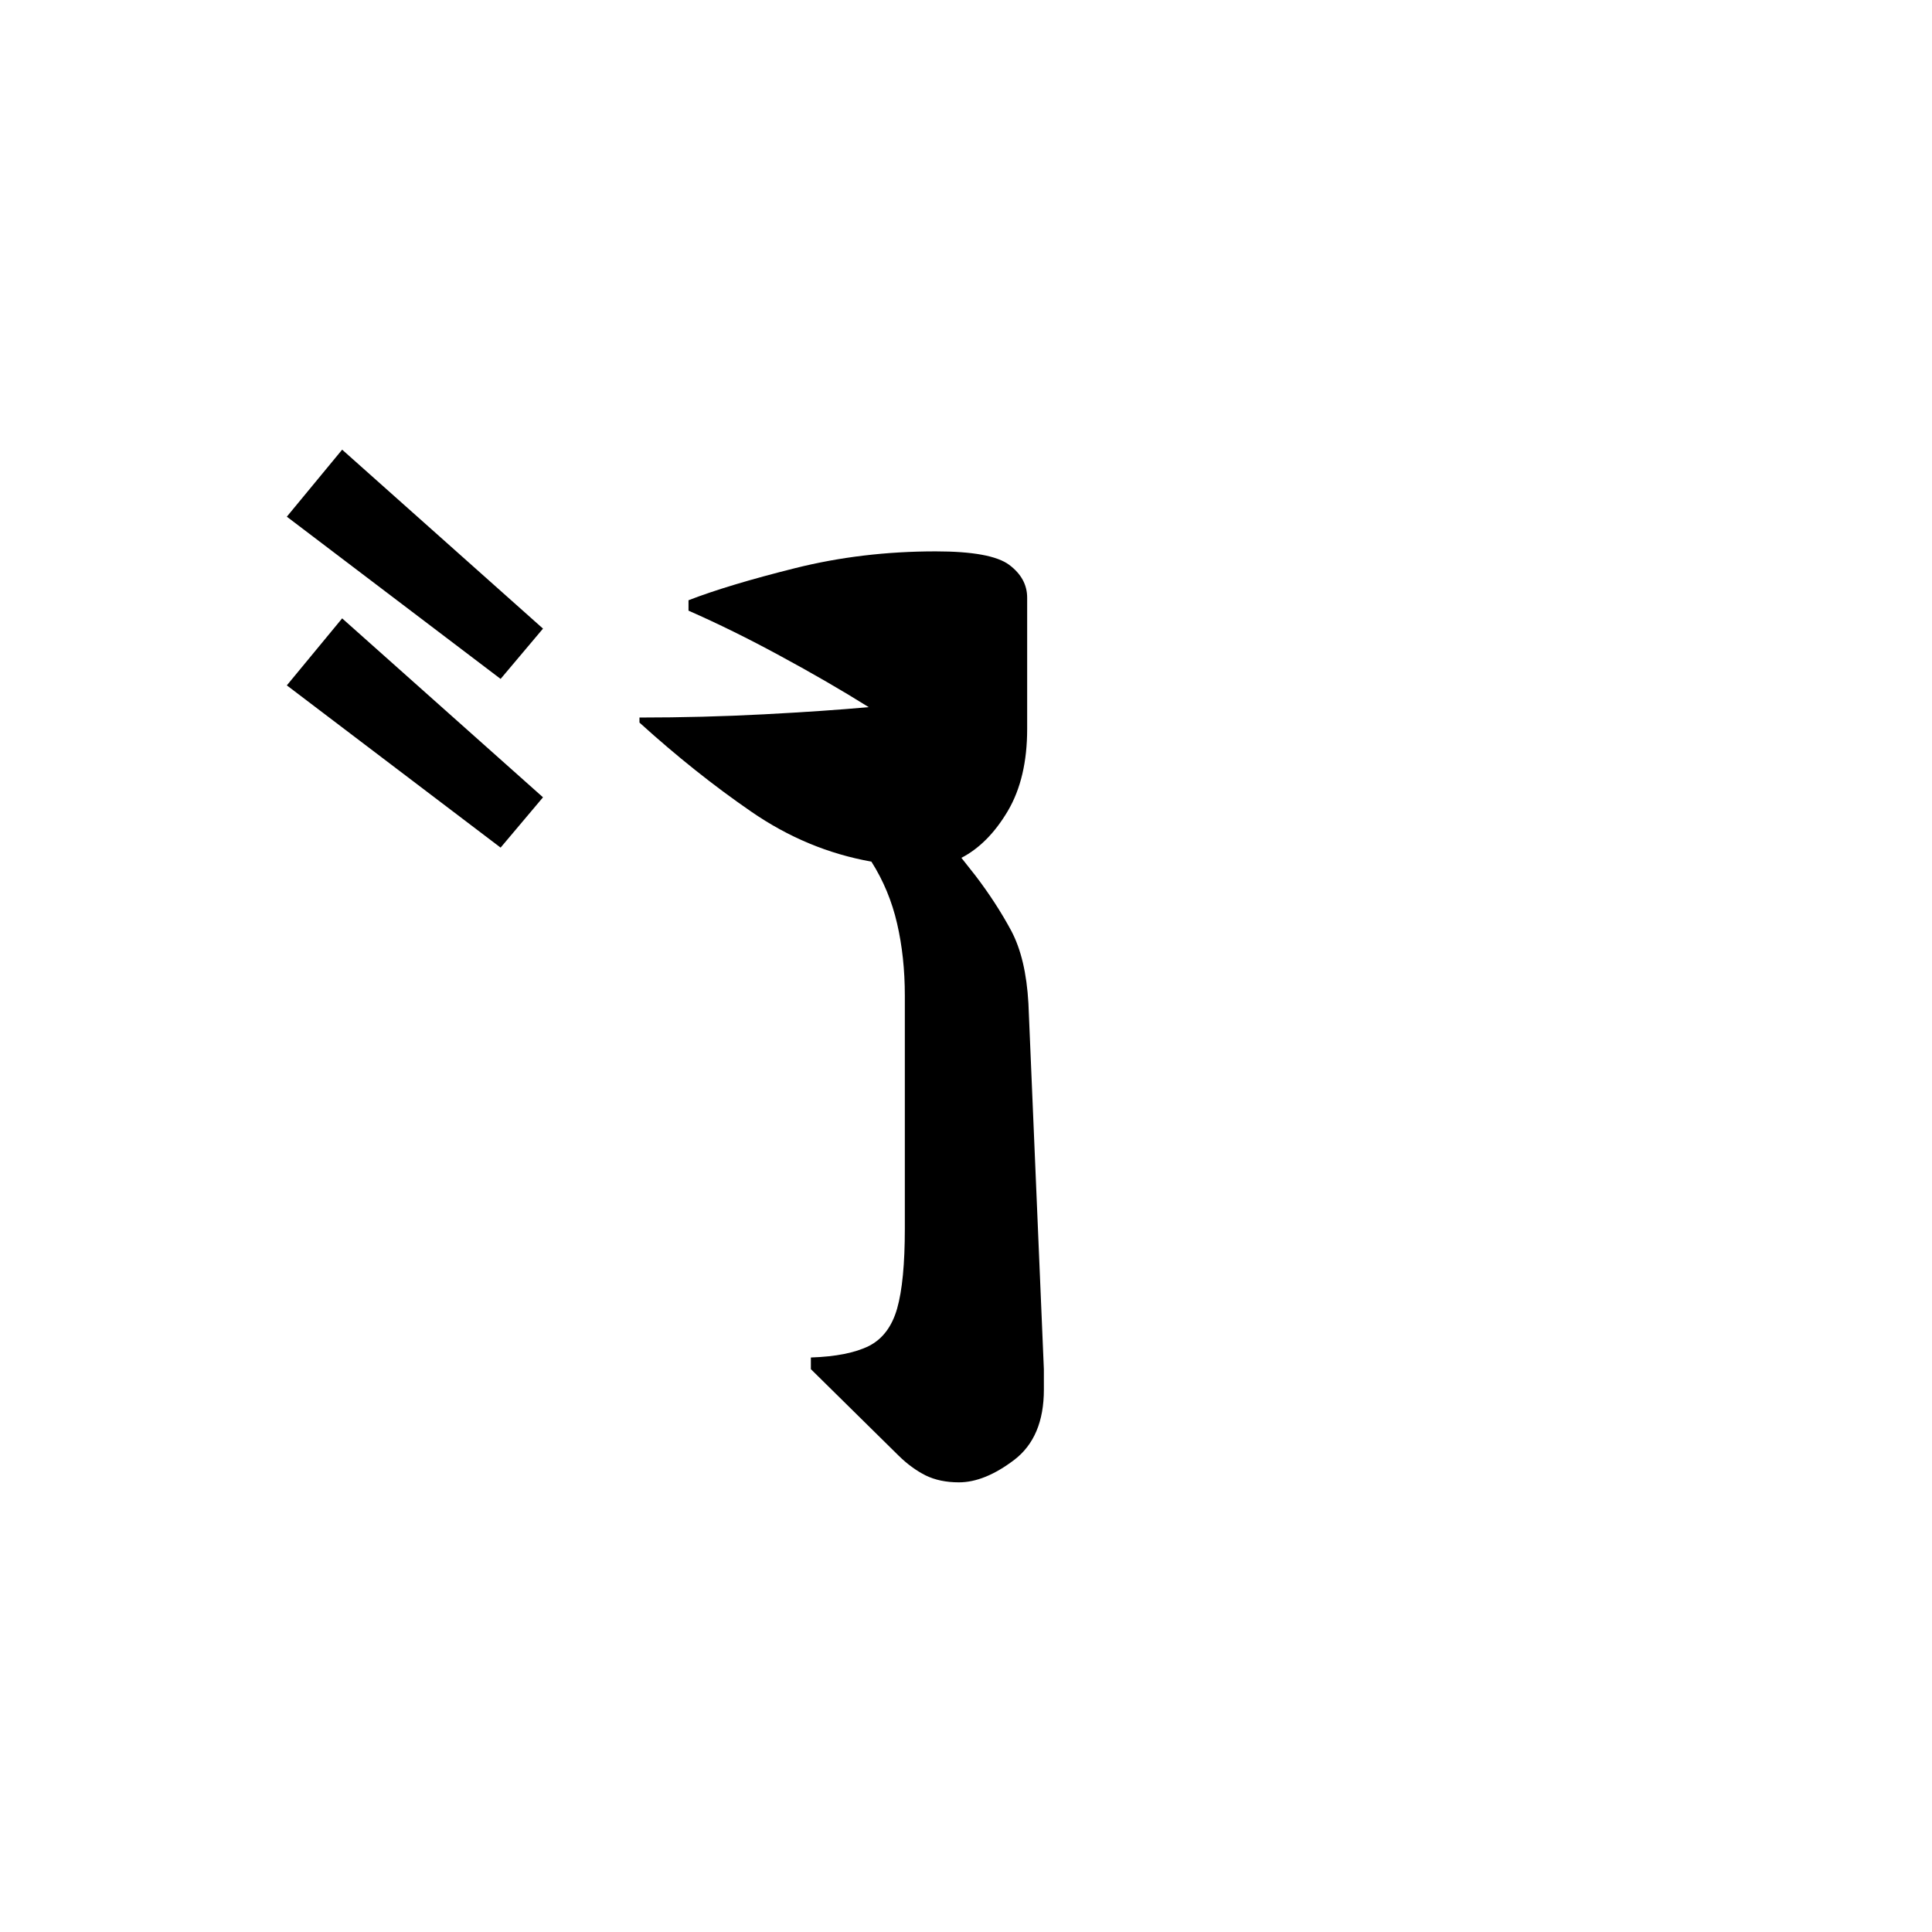
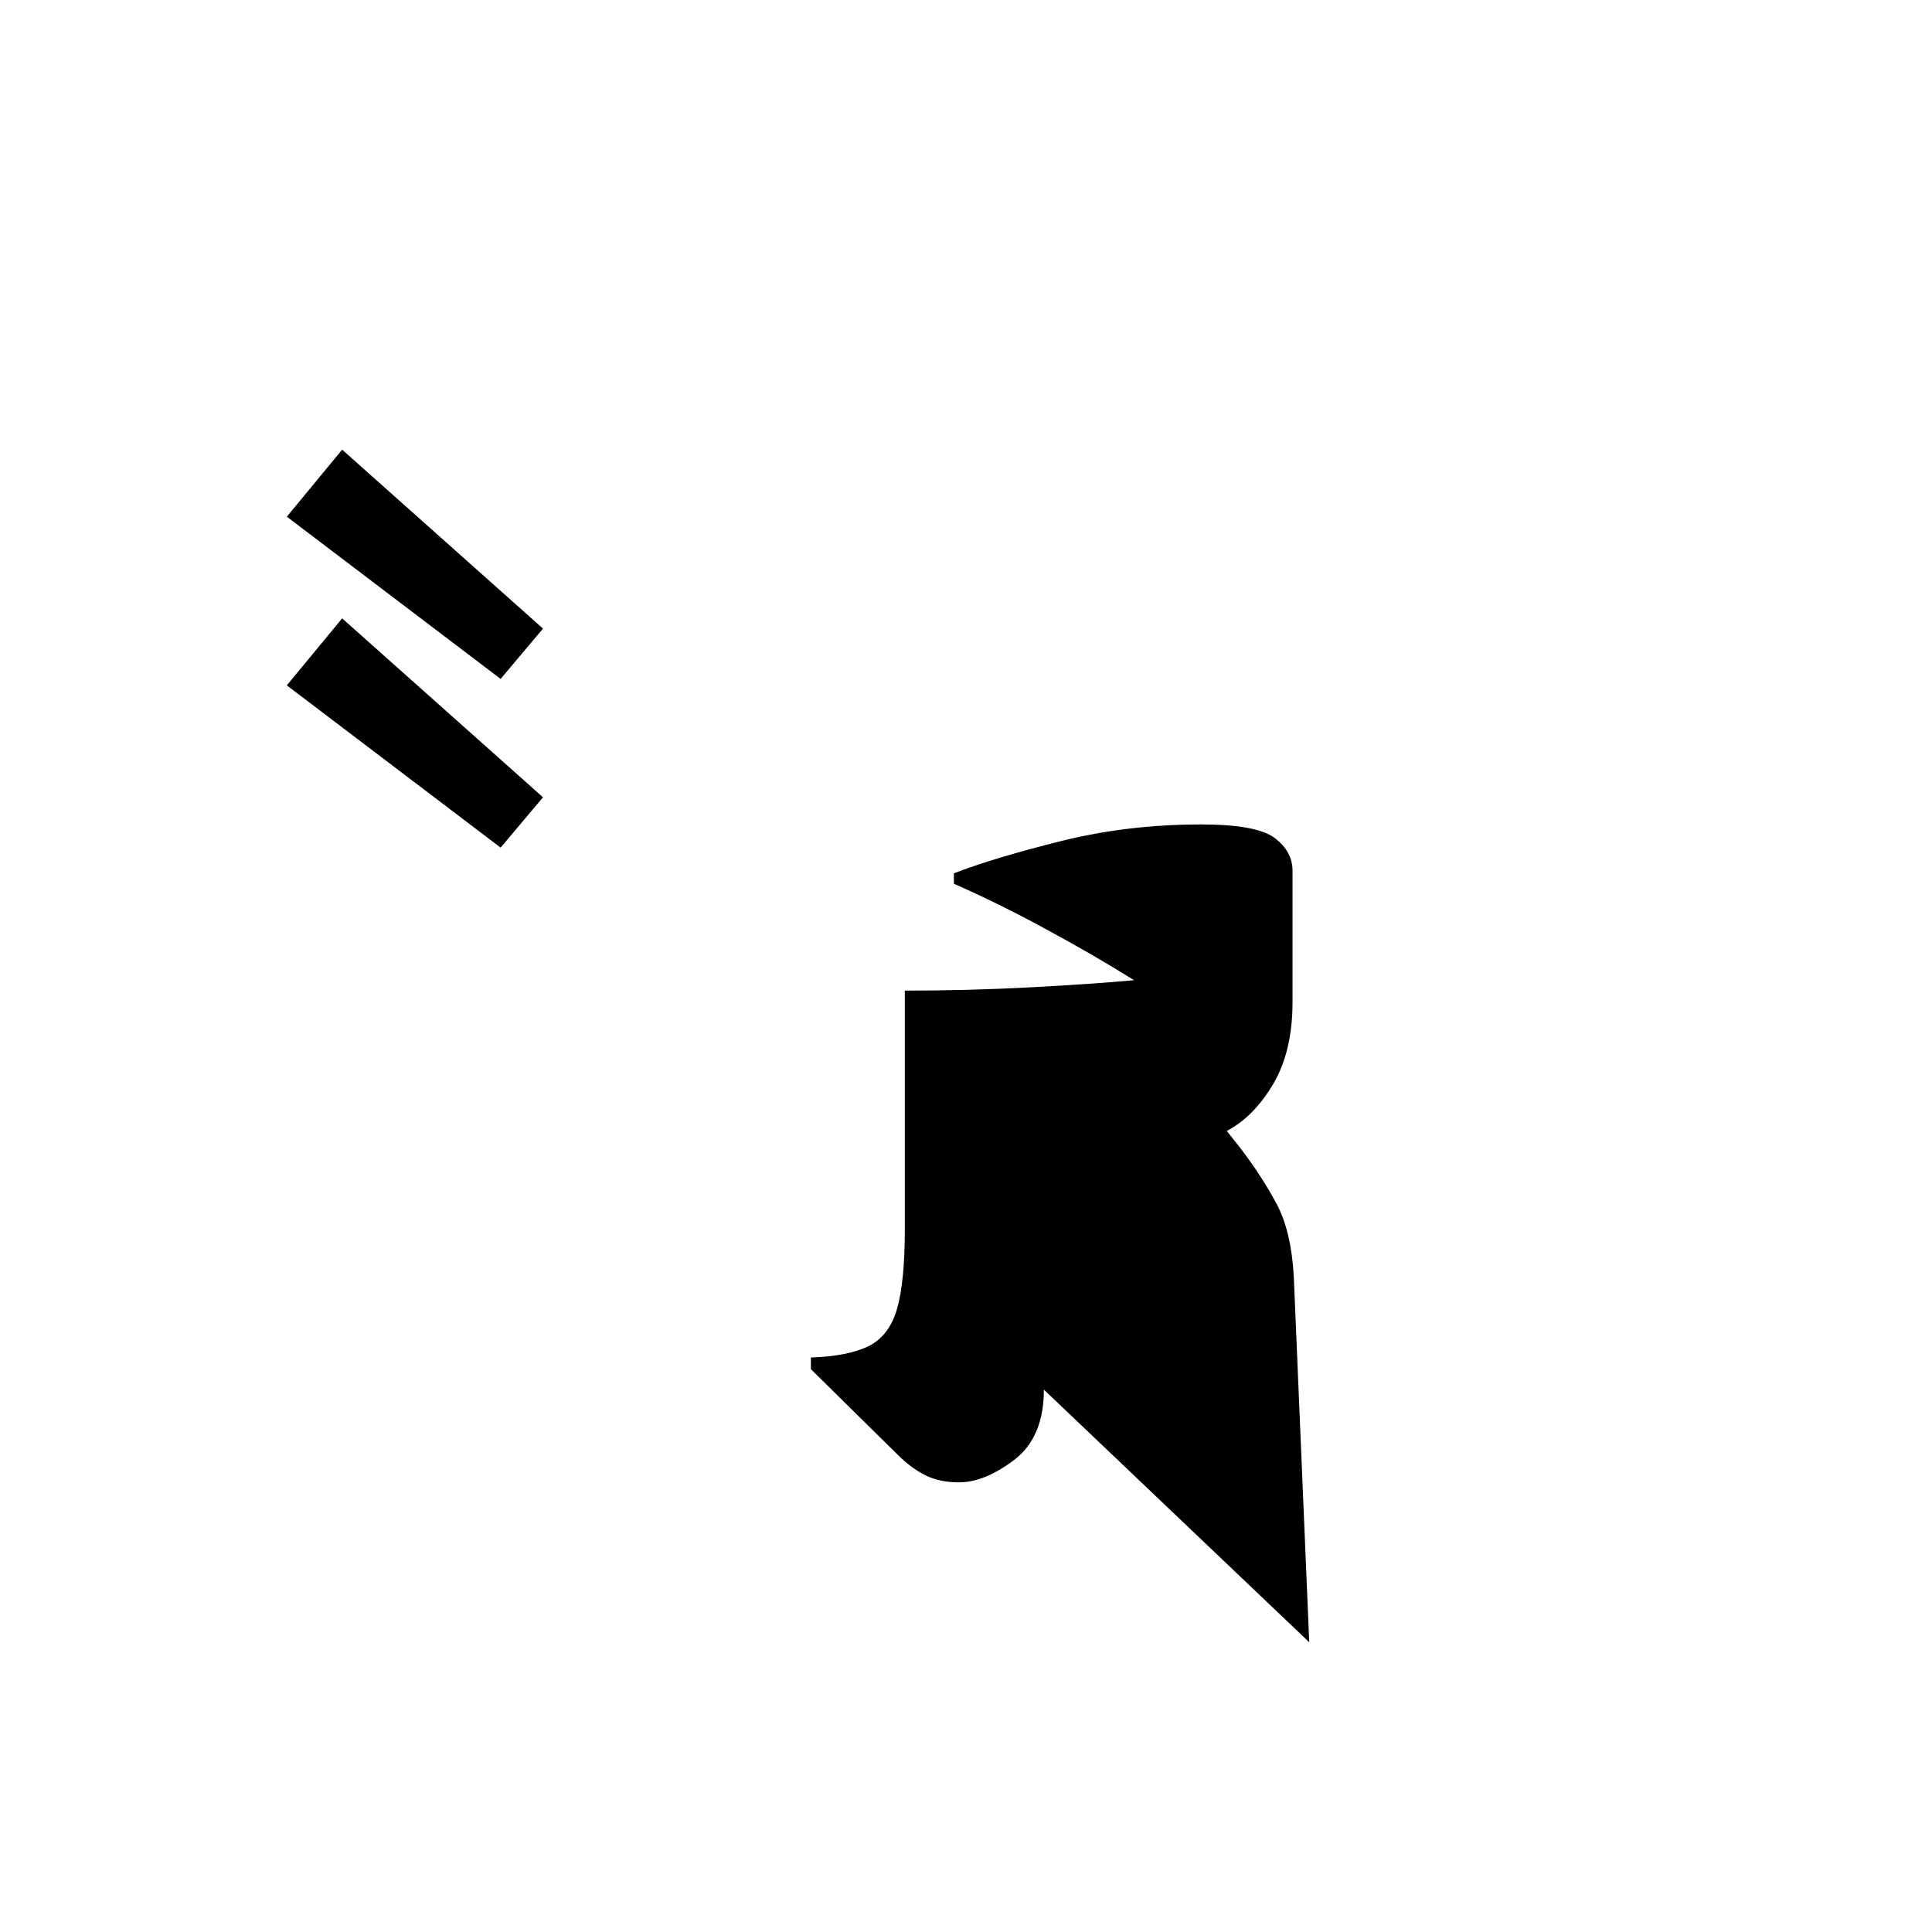
<svg xmlns="http://www.w3.org/2000/svg" xmlns:ns1="http://www.inkscape.org/namespaces/inkscape" xmlns:ns2="http://sodipodi.sourceforge.net/DTD/sodipodi-0.dtd" width="600" height="600" viewBox="0 0 158.75 158.75" version="1.1" id="svg8" ns1:version="1.0.2-2 (e86c870879, 2021-01-15)" ns2:docname="Old Uyghur letter Heth with two dots above (isolated form).svg">
  <defs id="defs2" />
  <ns2:namedview id="base" pagecolor="#ffffff" bordercolor="#666666" borderopacity="1.0" ns1:pageopacity="0.0" ns1:pageshadow="2" ns1:zoom="0.7" ns1:cx="356.7608" ns1:cy="321.14536" ns1:document-units="px" ns1:current-layer="layer1" showgrid="false" units="px" showguides="true" ns1:guide-bbox="true" ns1:snap-center="true" ns1:snap-object-midpoints="false" ns1:window-width="1366" ns1:window-height="705" ns1:window-x="-8" ns1:window-y="-8" ns1:window-maximized="1" ns1:document-rotation="0" ns1:snap-smooth-nodes="false" />
  <g ns1:label="Layer 1" ns1:groupmode="layer" id="layer1" transform="translate(0,-185.875)">
-     <path d="m 85.774,300.059 c 0,2.609 -0.812,4.532 -2.436,5.773 -1.624,1.232 -3.137,1.845 -4.546,1.845 -1.052,0 -1.967,-0.192 -2.746,-0.575 -0.775,-0.392 -1.52,-0.938 -2.229,-1.639 l -7.189,-7.086 v -0.959 c 2.048,-0.067 3.638,-0.385 4.768,-0.945 1.121,-0.569 1.896,-1.595 2.318,-3.071 0.424,-1.484 0.635,-3.676 0.635,-6.57 V 267.686 c 0,-2.114 -0.211,-4.089 -0.635,-5.92 -0.421,-1.838 -1.126,-3.535 -2.112,-5.092 -3.532,-0.628 -6.827,-2.001 -9.89,-4.119 -3.071,-2.114 -6.127,-4.55 -9.168,-7.307 v -0.414 c 3.465,0 6.876,-0.088 10.231,-0.265 3.347,-0.177 6.215,-0.372 8.606,-0.59 -2.251,-1.406 -4.683,-2.813 -7.293,-4.222 -2.606,-1.417 -5.111,-2.649 -7.514,-3.705 v -0.856 c 2.185,-0.845 5.115,-1.727 8.784,-2.643 3.661,-0.915 7.506,-1.373 11.529,-1.373 3.034,0 5.045,0.369 6.038,1.107 0.985,0.738 1.476,1.638 1.476,2.701 v 10.791 c 0,2.679 -0.524,4.916 -1.58,6.717 -1.063,1.801 -2.335,3.092 -3.824,3.867 l 1.167,1.477 c 1.133,1.487 2.107,2.989 2.923,4.503 0.808,1.516 1.28,3.509 1.417,5.979 l 1.269,30.055 z m -41.156,-48.67 -3.484,4.133 -17.566,-13.331 4.546,-5.506 z m 0,-13.862 -3.484,4.133 -17.566,-13.33 4.546,-5.507 z" style="fill:#000000;fill-opacity:1;fill-rule:nonzero;stroke:none;stroke-width:0.353" id="path2910" />
+     <path d="m 85.774,300.059 c 0,2.609 -0.812,4.532 -2.436,5.773 -1.624,1.232 -3.137,1.845 -4.546,1.845 -1.052,0 -1.967,-0.192 -2.746,-0.575 -0.775,-0.392 -1.52,-0.938 -2.229,-1.639 l -7.189,-7.086 v -0.959 c 2.048,-0.067 3.638,-0.385 4.768,-0.945 1.121,-0.569 1.896,-1.595 2.318,-3.071 0.424,-1.484 0.635,-3.676 0.635,-6.57 V 267.686 v -0.414 c 3.465,0 6.876,-0.088 10.231,-0.265 3.347,-0.177 6.215,-0.372 8.606,-0.59 -2.251,-1.406 -4.683,-2.813 -7.293,-4.222 -2.606,-1.417 -5.111,-2.649 -7.514,-3.705 v -0.856 c 2.185,-0.845 5.115,-1.727 8.784,-2.643 3.661,-0.915 7.506,-1.373 11.529,-1.373 3.034,0 5.045,0.369 6.038,1.107 0.985,0.738 1.476,1.638 1.476,2.701 v 10.791 c 0,2.679 -0.524,4.916 -1.58,6.717 -1.063,1.801 -2.335,3.092 -3.824,3.867 l 1.167,1.477 c 1.133,1.487 2.107,2.989 2.923,4.503 0.808,1.516 1.28,3.509 1.417,5.979 l 1.269,30.055 z m -41.156,-48.67 -3.484,4.133 -17.566,-13.331 4.546,-5.506 z m 0,-13.862 -3.484,4.133 -17.566,-13.33 4.546,-5.507 z" style="fill:#000000;fill-opacity:1;fill-rule:nonzero;stroke:none;stroke-width:0.353" id="path2910" />
  </g>
</svg>